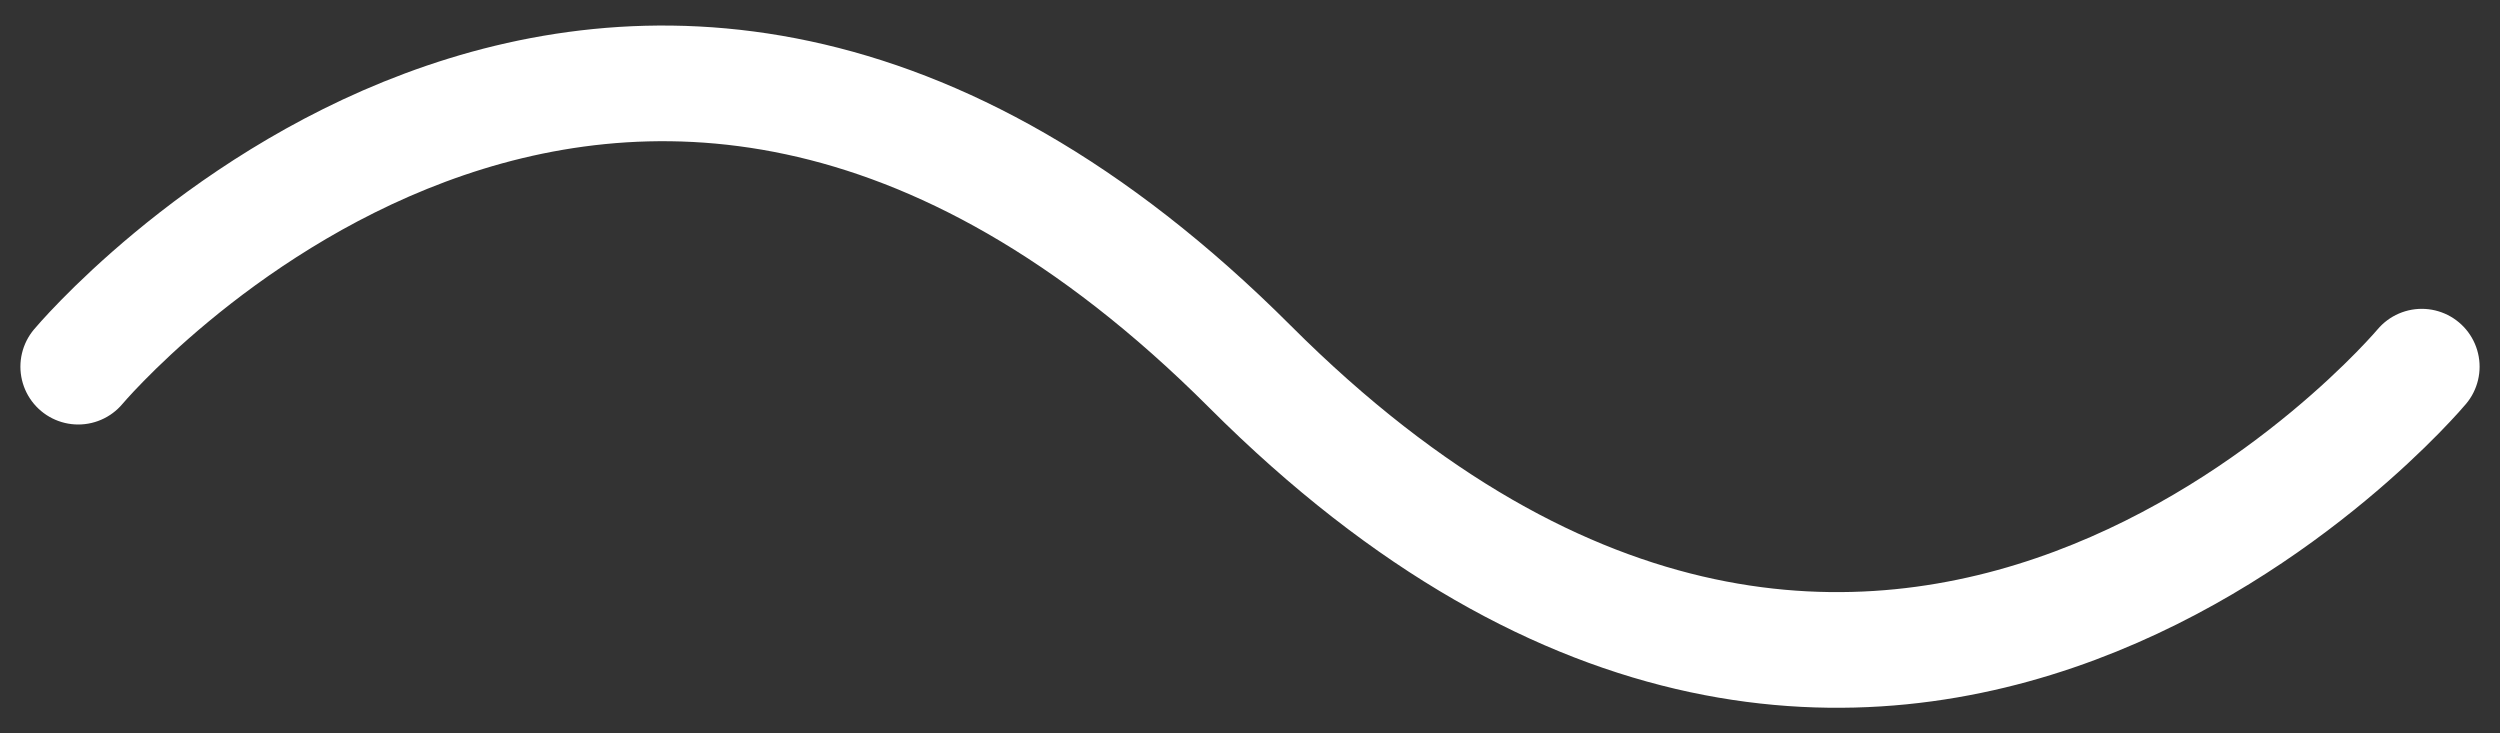
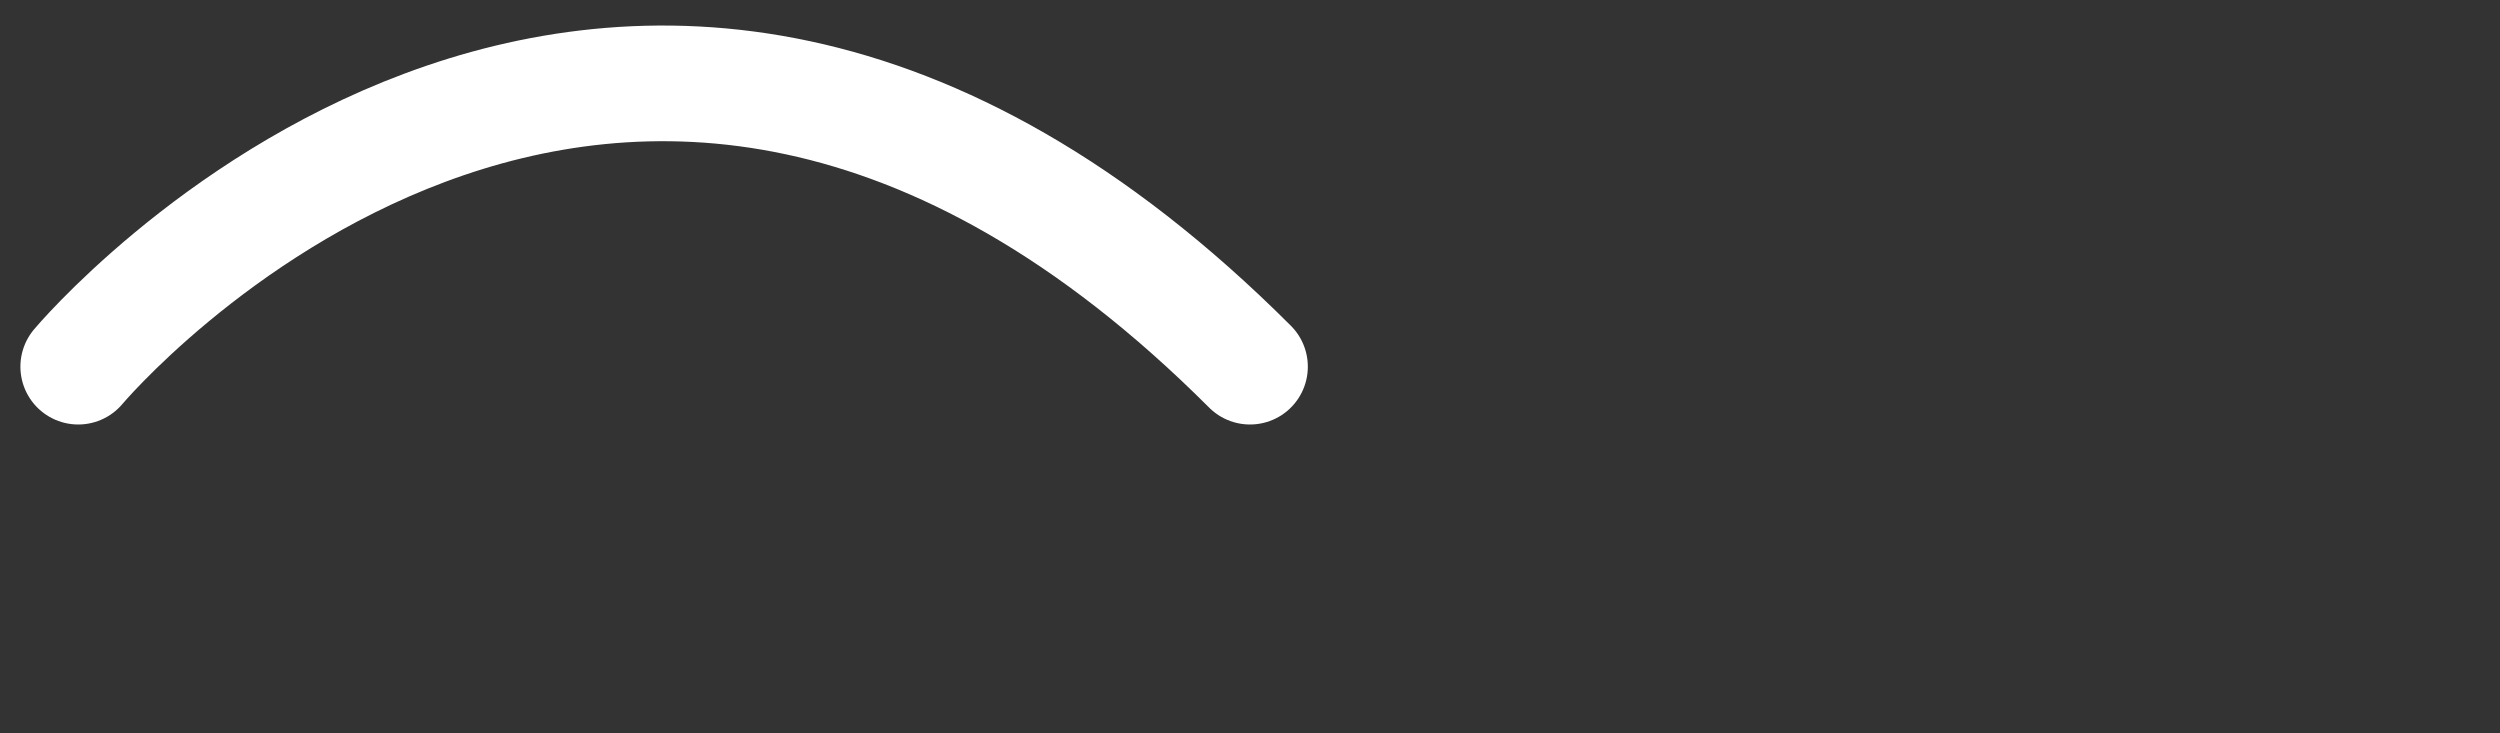
<svg xmlns="http://www.w3.org/2000/svg" width="100%" height="100%" viewBox="0 0 75 22" version="1.1" xml:space="preserve" style="fill-rule:evenodd;clip-rule:evenodd;stroke-linecap:round;stroke-linejoin:round;stroke-miterlimit:1.5;">
  <rect x="0" y="0" width="75" height="22" fill="#333333" stroke="none" />
-   <path d="M2.347,11C2.347,11 18.378,-8.122 37.5,11C56.622,30.122 72.653,11 72.653,11" style="fill:none;stroke:white;stroke-width:3.47px;" />
+   <path d="M2.347,11C2.347,11 18.378,-8.122 37.5,11" style="fill:none;stroke:white;stroke-width:3.47px;" />
</svg>